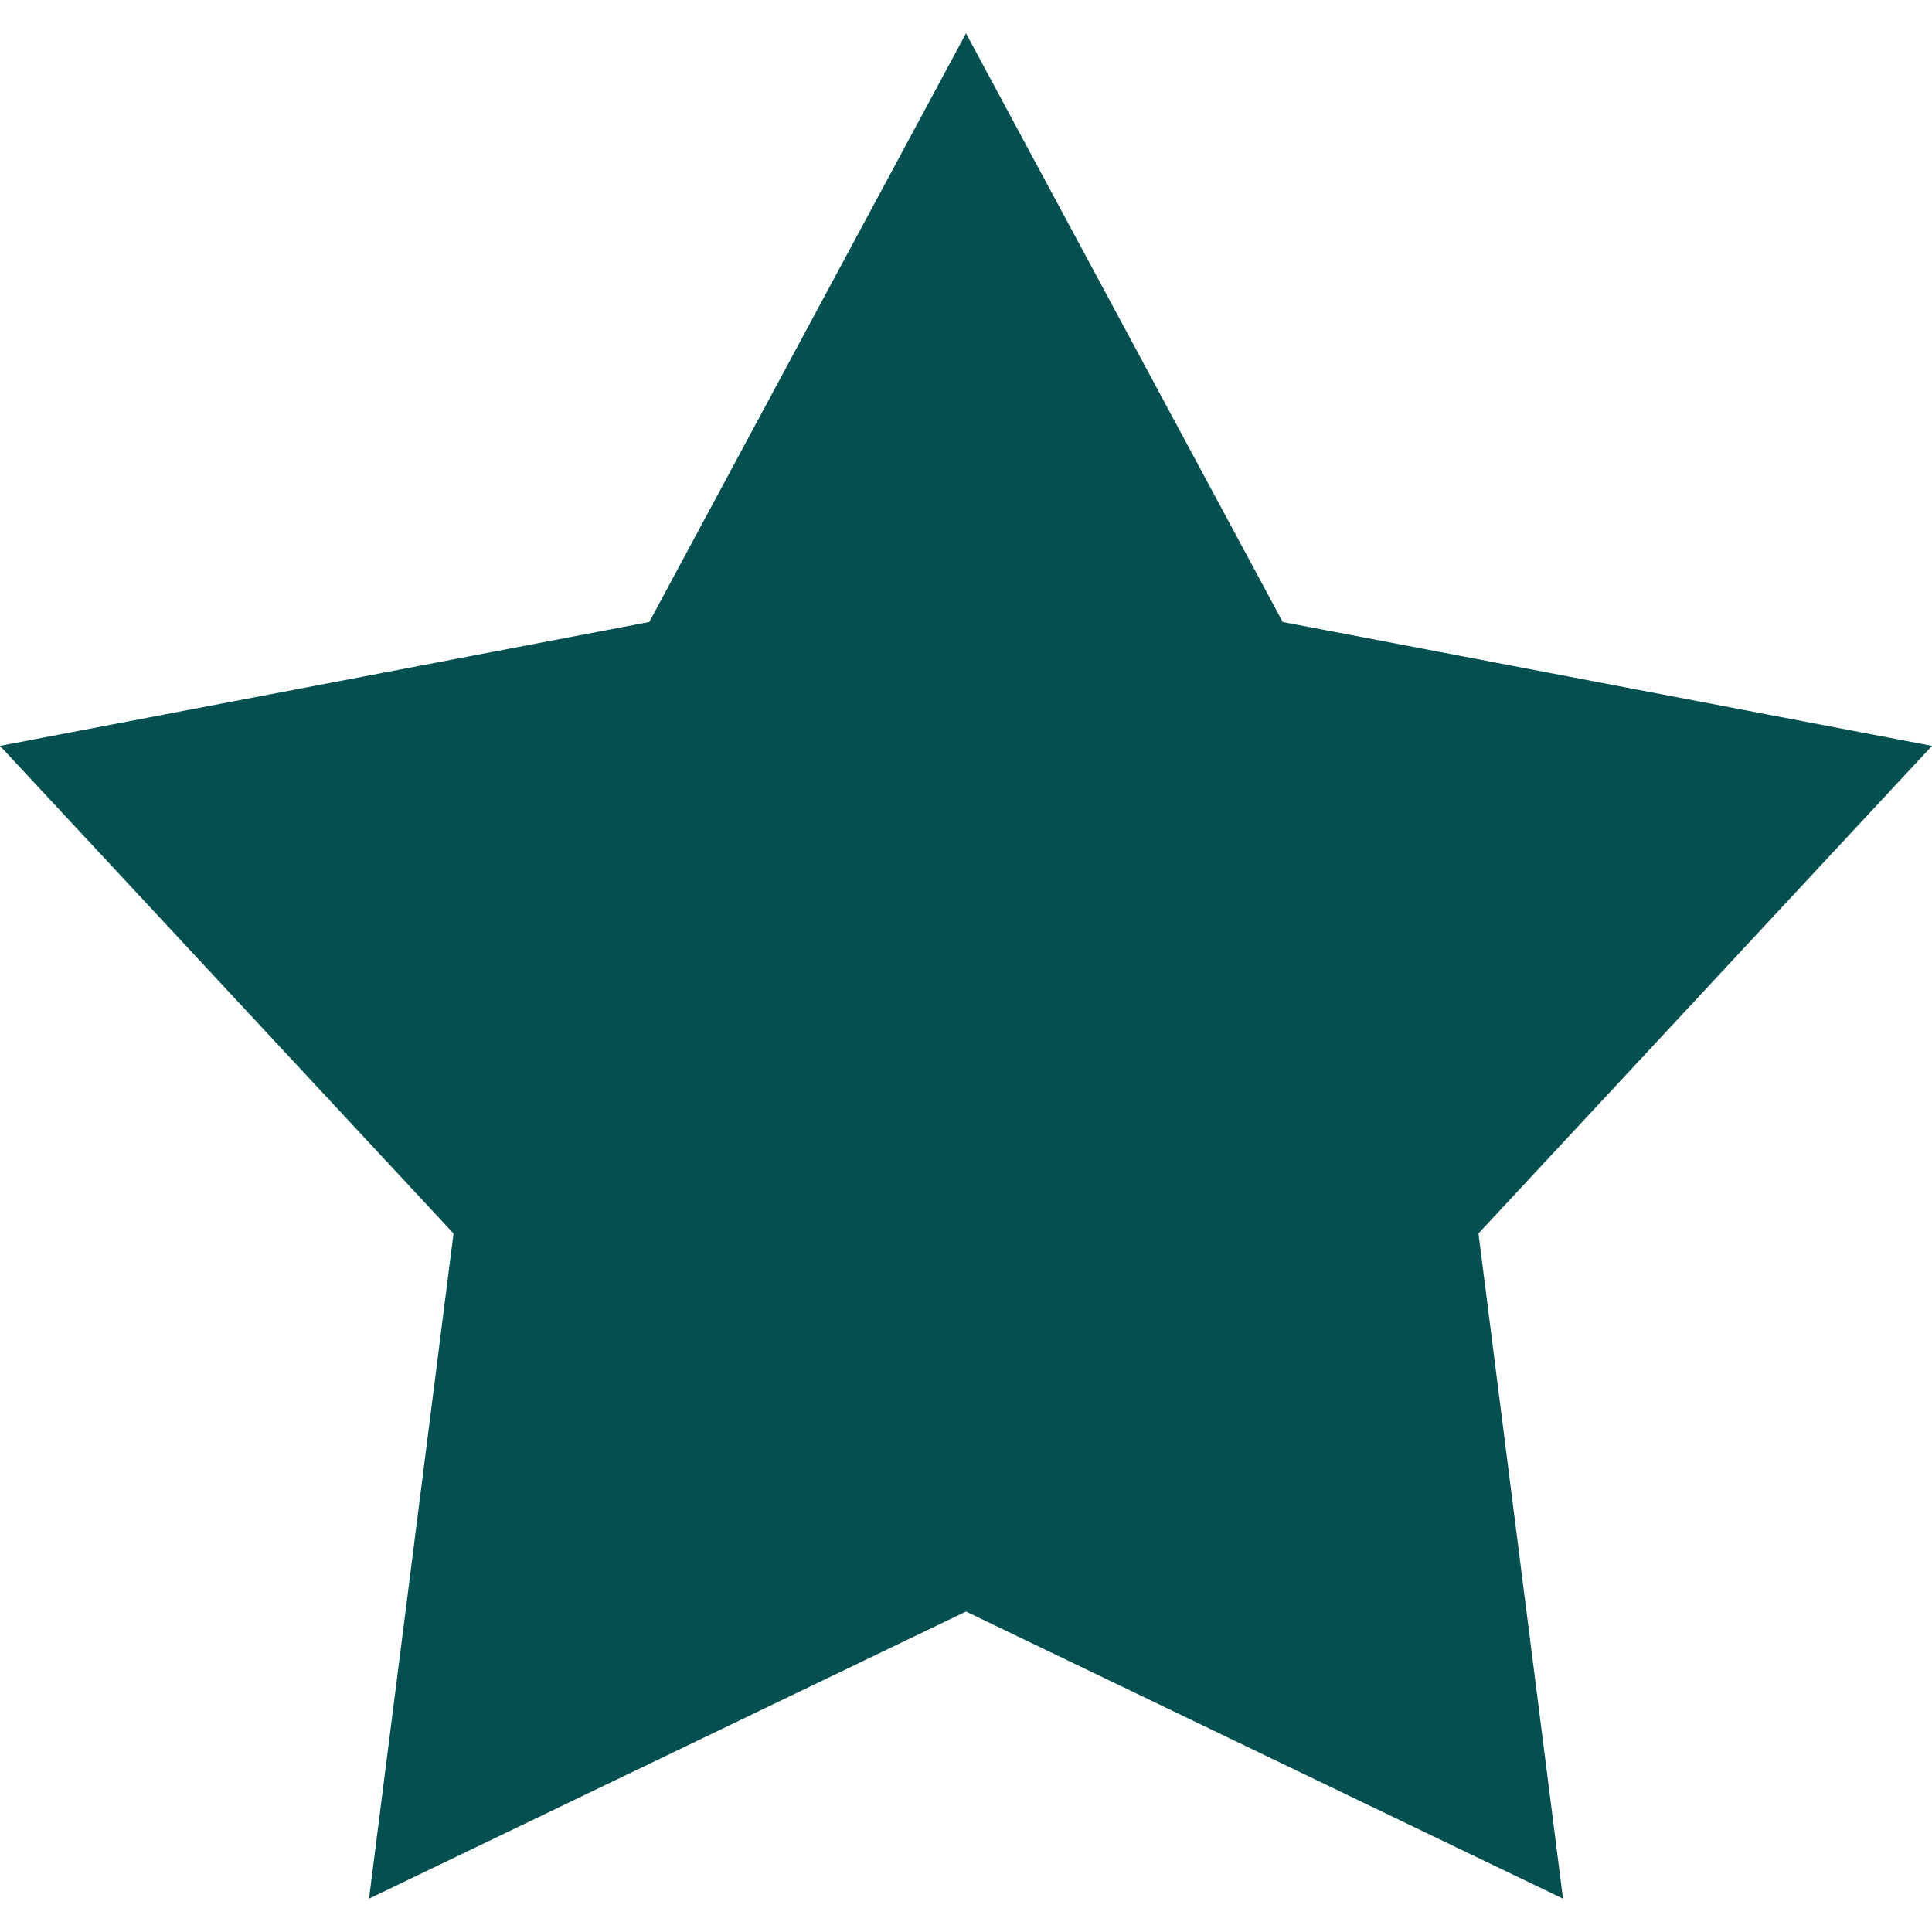
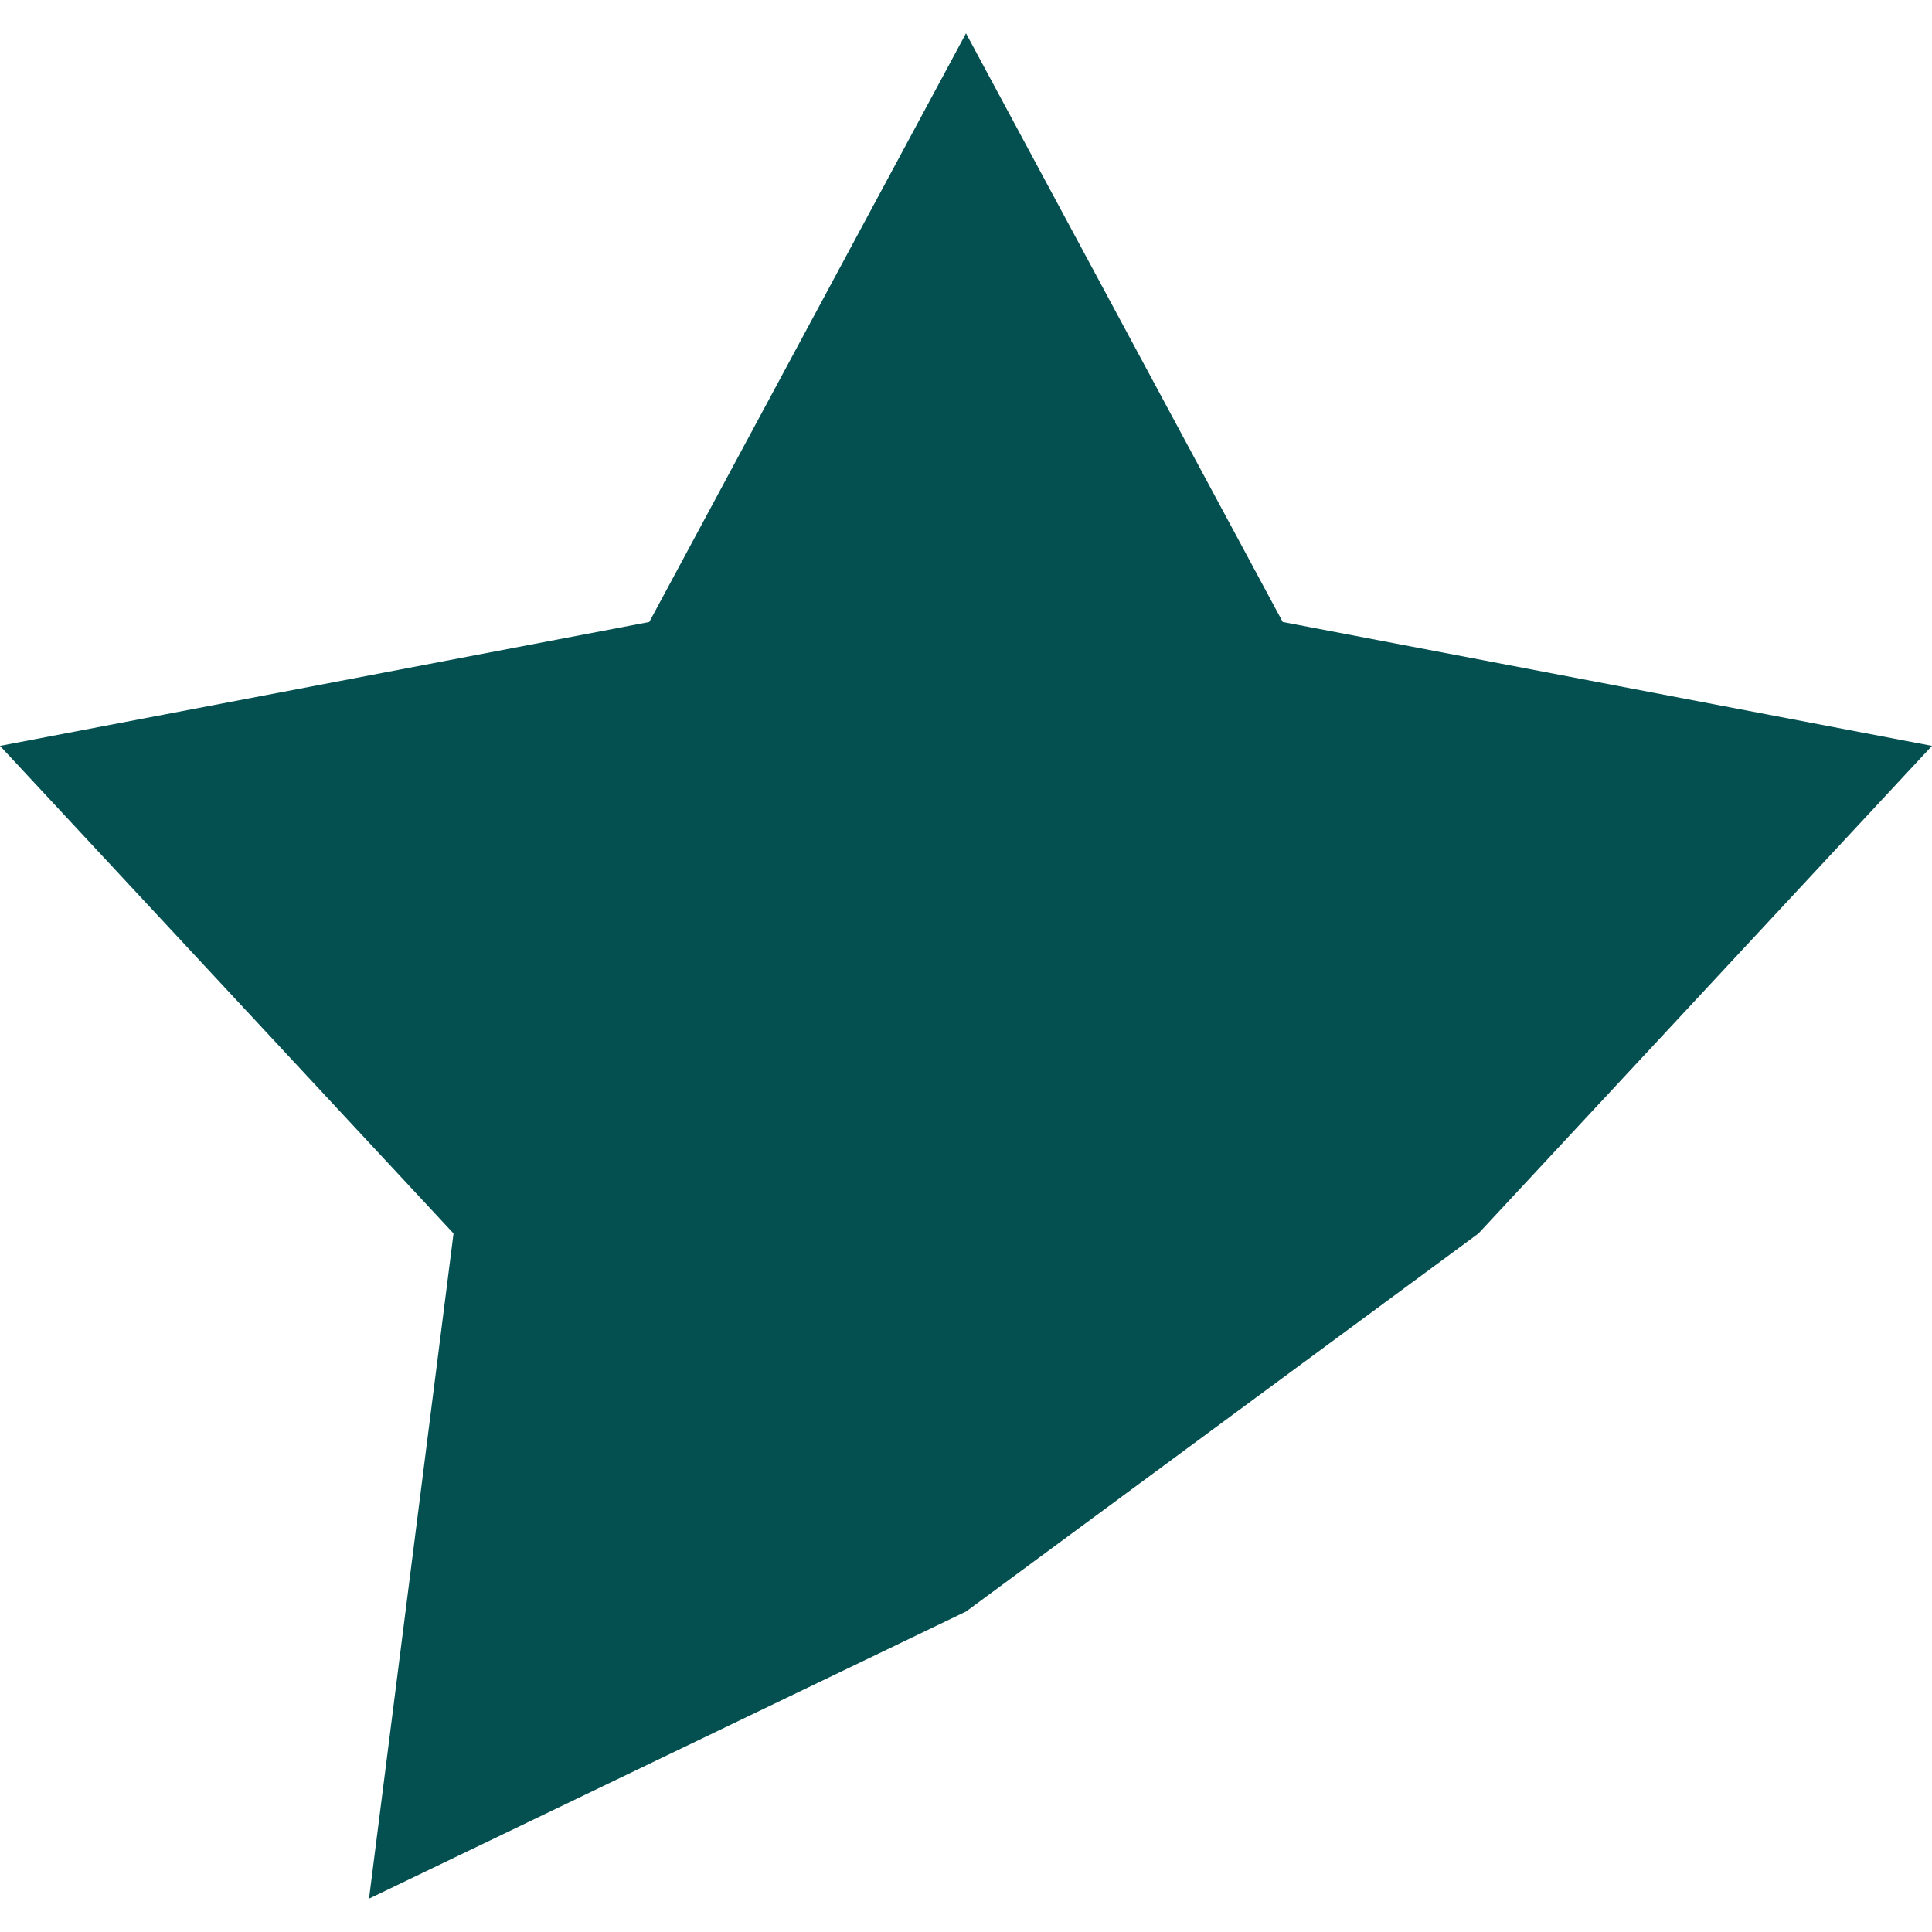
<svg xmlns="http://www.w3.org/2000/svg" width="16" height="16" viewBox="0 0 16 16" fill="none">
-   <path d="M8 0.276L5.377 5.151L0 6.177L3.756 10.215L3.056 15.724L8 13.346L12.944 15.724L12.244 10.215L16 6.177L10.623 5.151L8 0.276Z" fill="#045050" />
+   <path d="M8 0.276L5.377 5.151L0 6.177L3.756 10.215L3.056 15.724L8 13.346L12.244 10.215L16 6.177L10.623 5.151L8 0.276Z" fill="#045050" />
</svg>